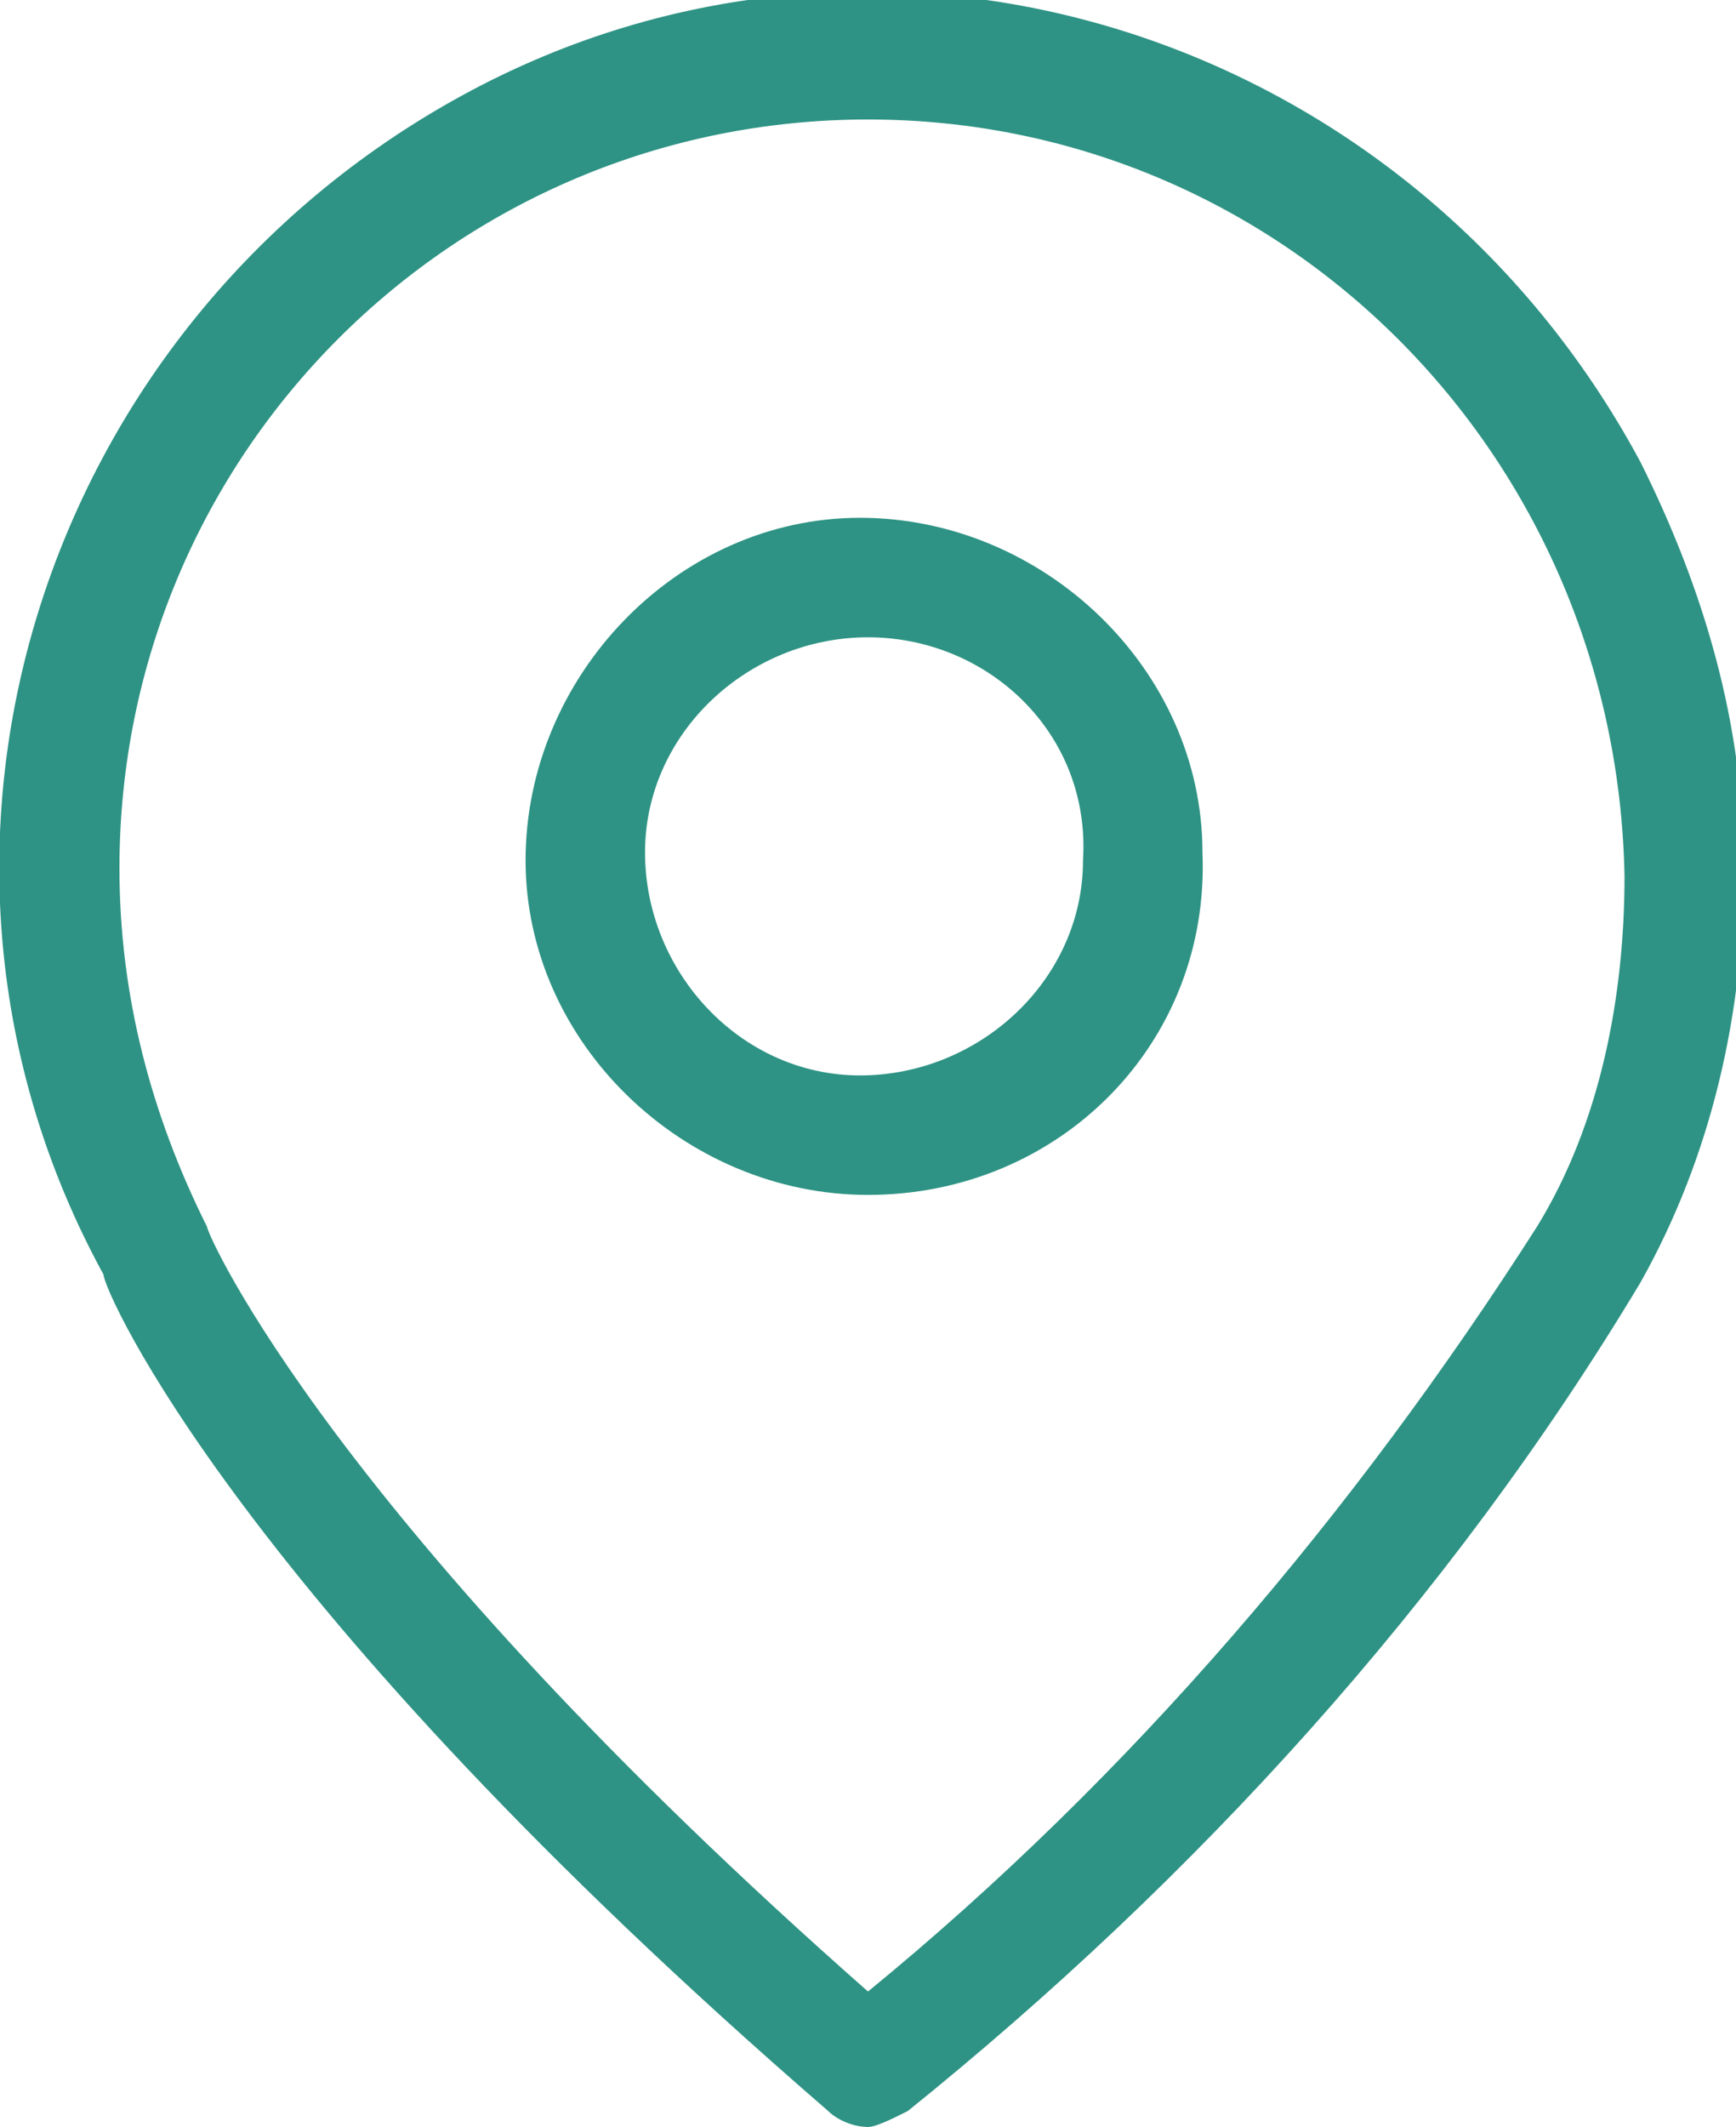
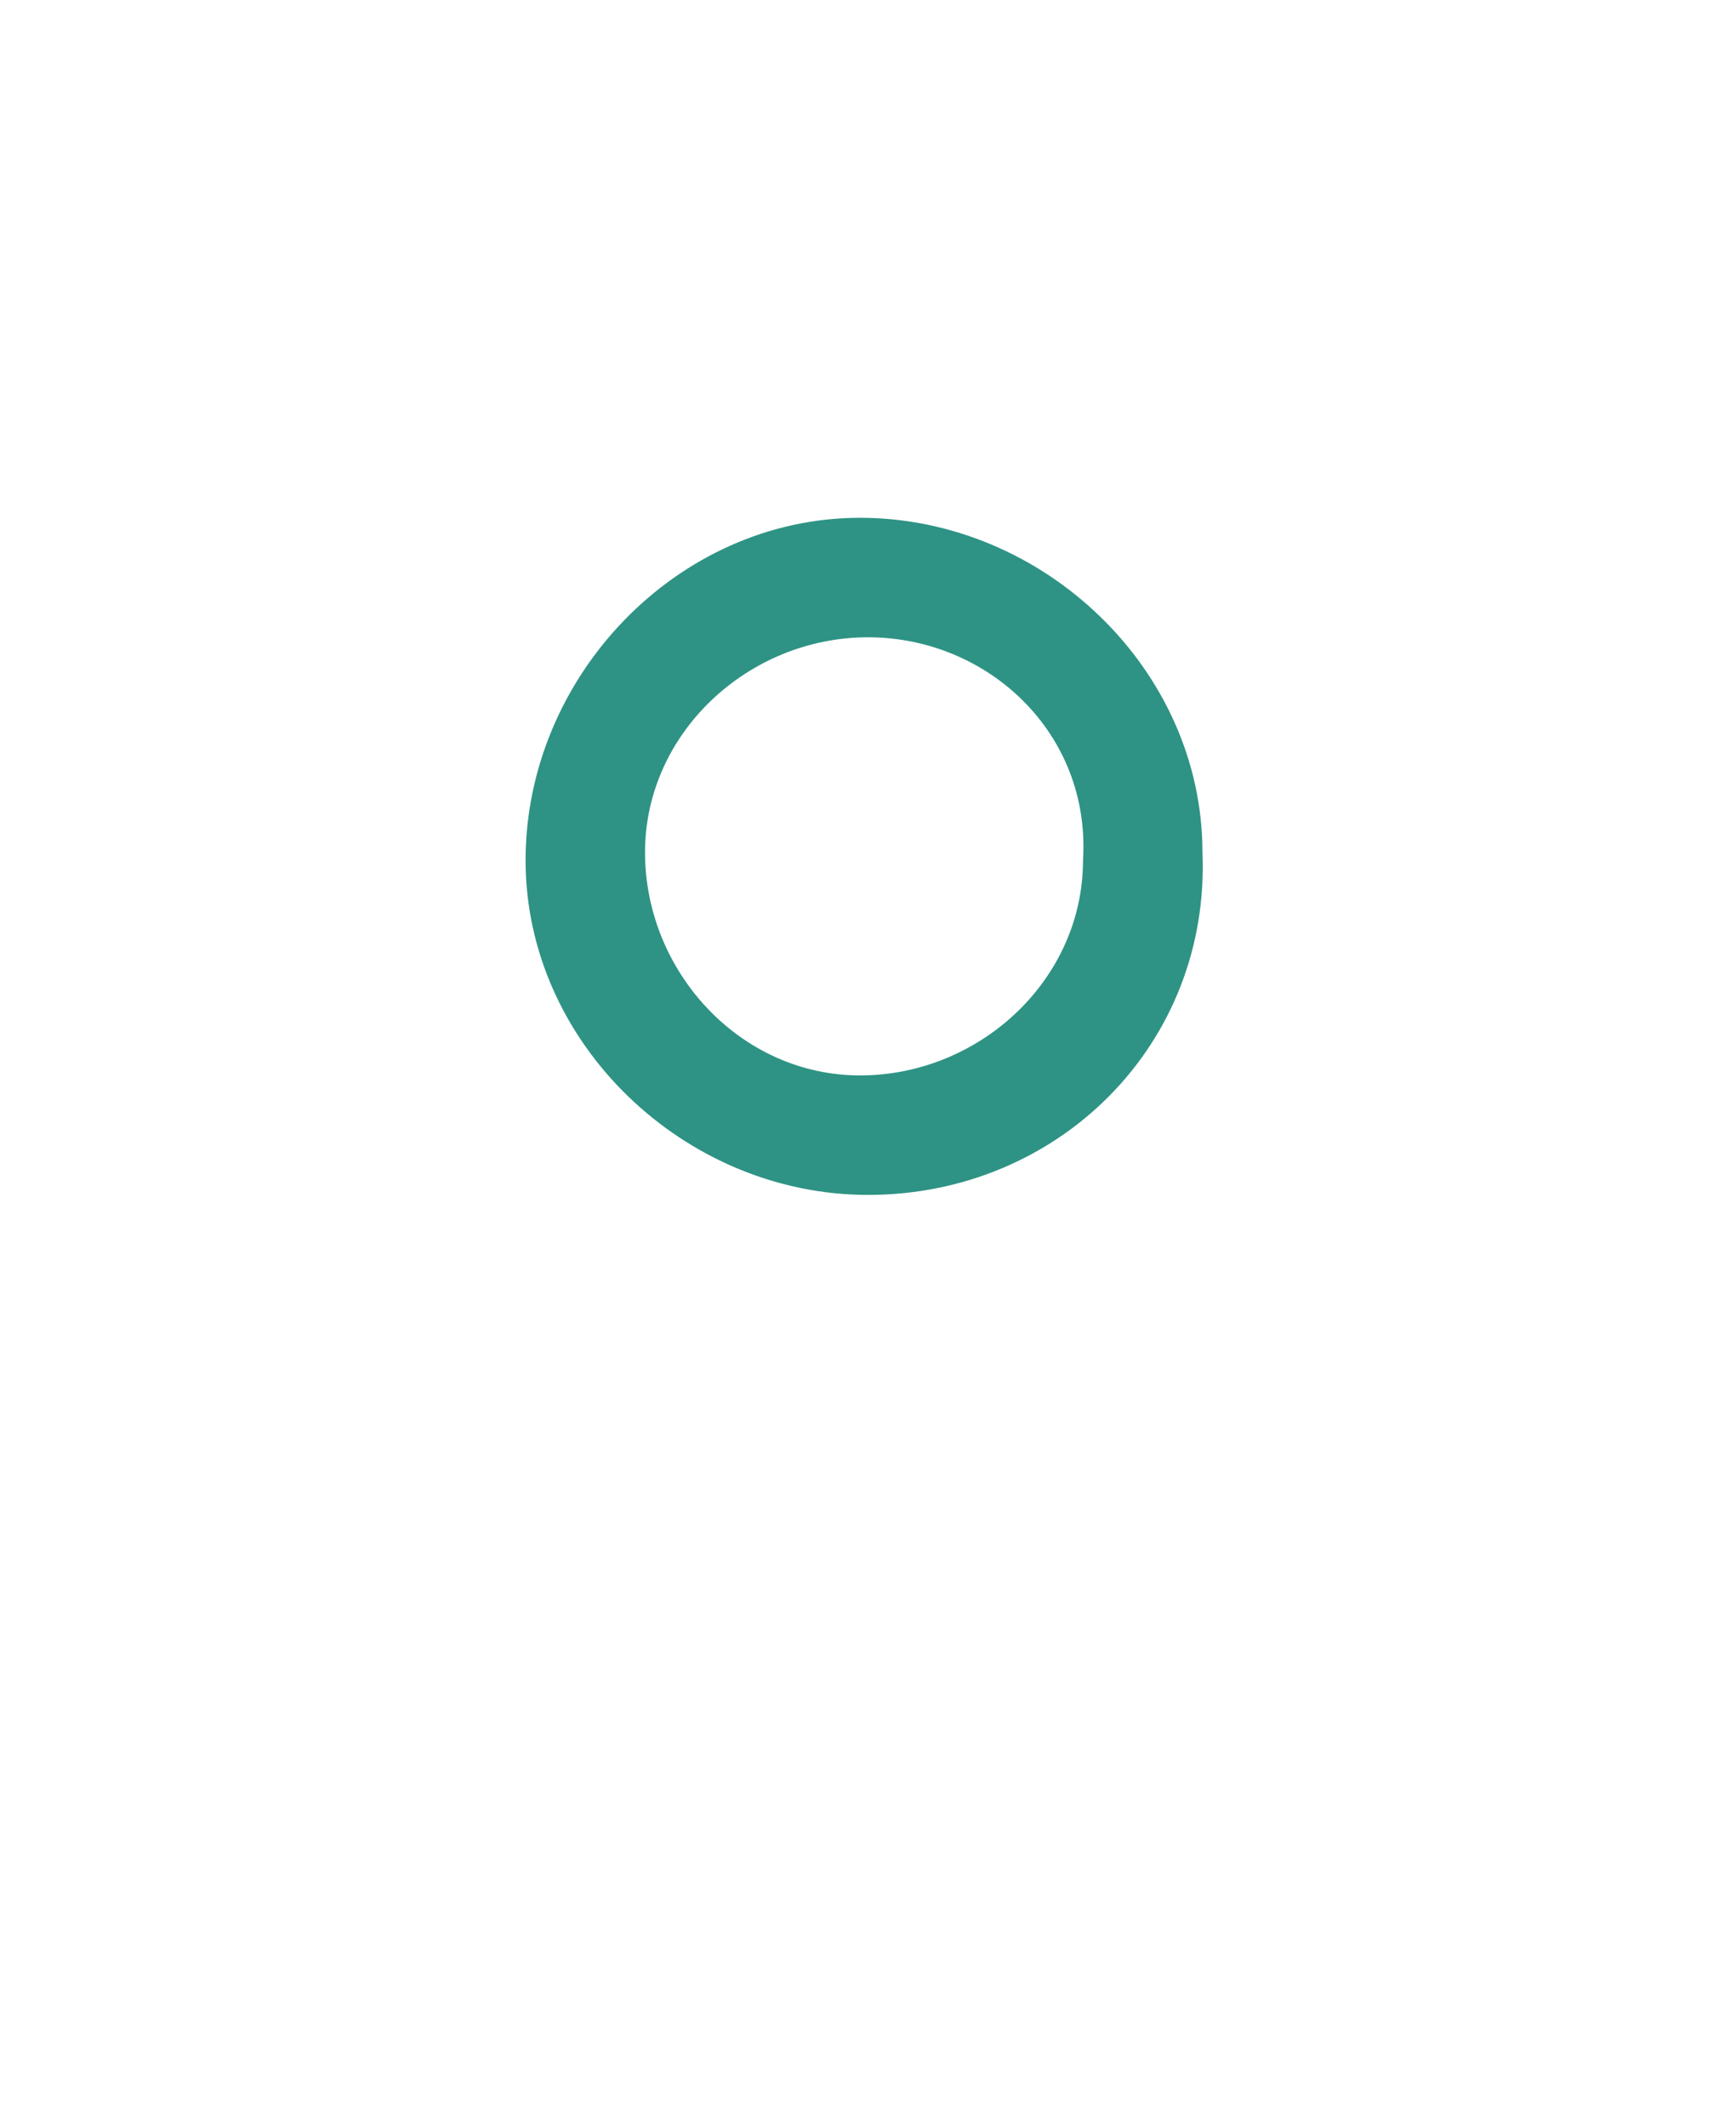
<svg xmlns="http://www.w3.org/2000/svg" id="Layer_1" viewBox="0 0 21.8 26.7" style="enable-background:new 0 0 21.8 26.7;">
  <style>.st0{fill:#2E9384;}</style>
  <g>
    <g id="Clinics">
-       <path class="st0" d="M10.9 26.7c-.2.0-.4-.1-.5-.2C3 20.1 1.3 16.2 1.3 16-1.6 10.7.5 4.1 5.8 1.2S17.7.4 20.6 5.8c.8 1.6 1.3 3.3 1.3 5.1.0 1.8-.4 3.6-1.3 5.2-2.4 4-5.6 7.5-9.2 10.4C11.2 26.6 11 26.7 10.9 26.7zm0-25.2c-5.2.0-9.4 4.2-9.4 9.4.0 1.6.4 3.1 1.1 4.5.0.1 1.6 3.7 8.3 9.6 3.3-2.7 6.1-6 8.4-9.6.8-1.3 1.1-2.9 1.1-4.4C20.3 5.7 16.1 1.5 10.9 1.5zm9 14.2z" />
      <path class="st0" d="M10.9 15c-2.3.0-4.3-1.9-4.3-4.2s1.9-4.3 4.2-4.3 4.3 1.9 4.3 4.2C15.2 13.1 13.3 15 10.9 15zm0-7c-1.5.0-2.8 1.2-2.8 2.7s1.2 2.8 2.7 2.8 2.8-1.2 2.8-2.7C13.7 9.2 12.4 8 10.9 8z" />
    </g>
  </g>
</svg>